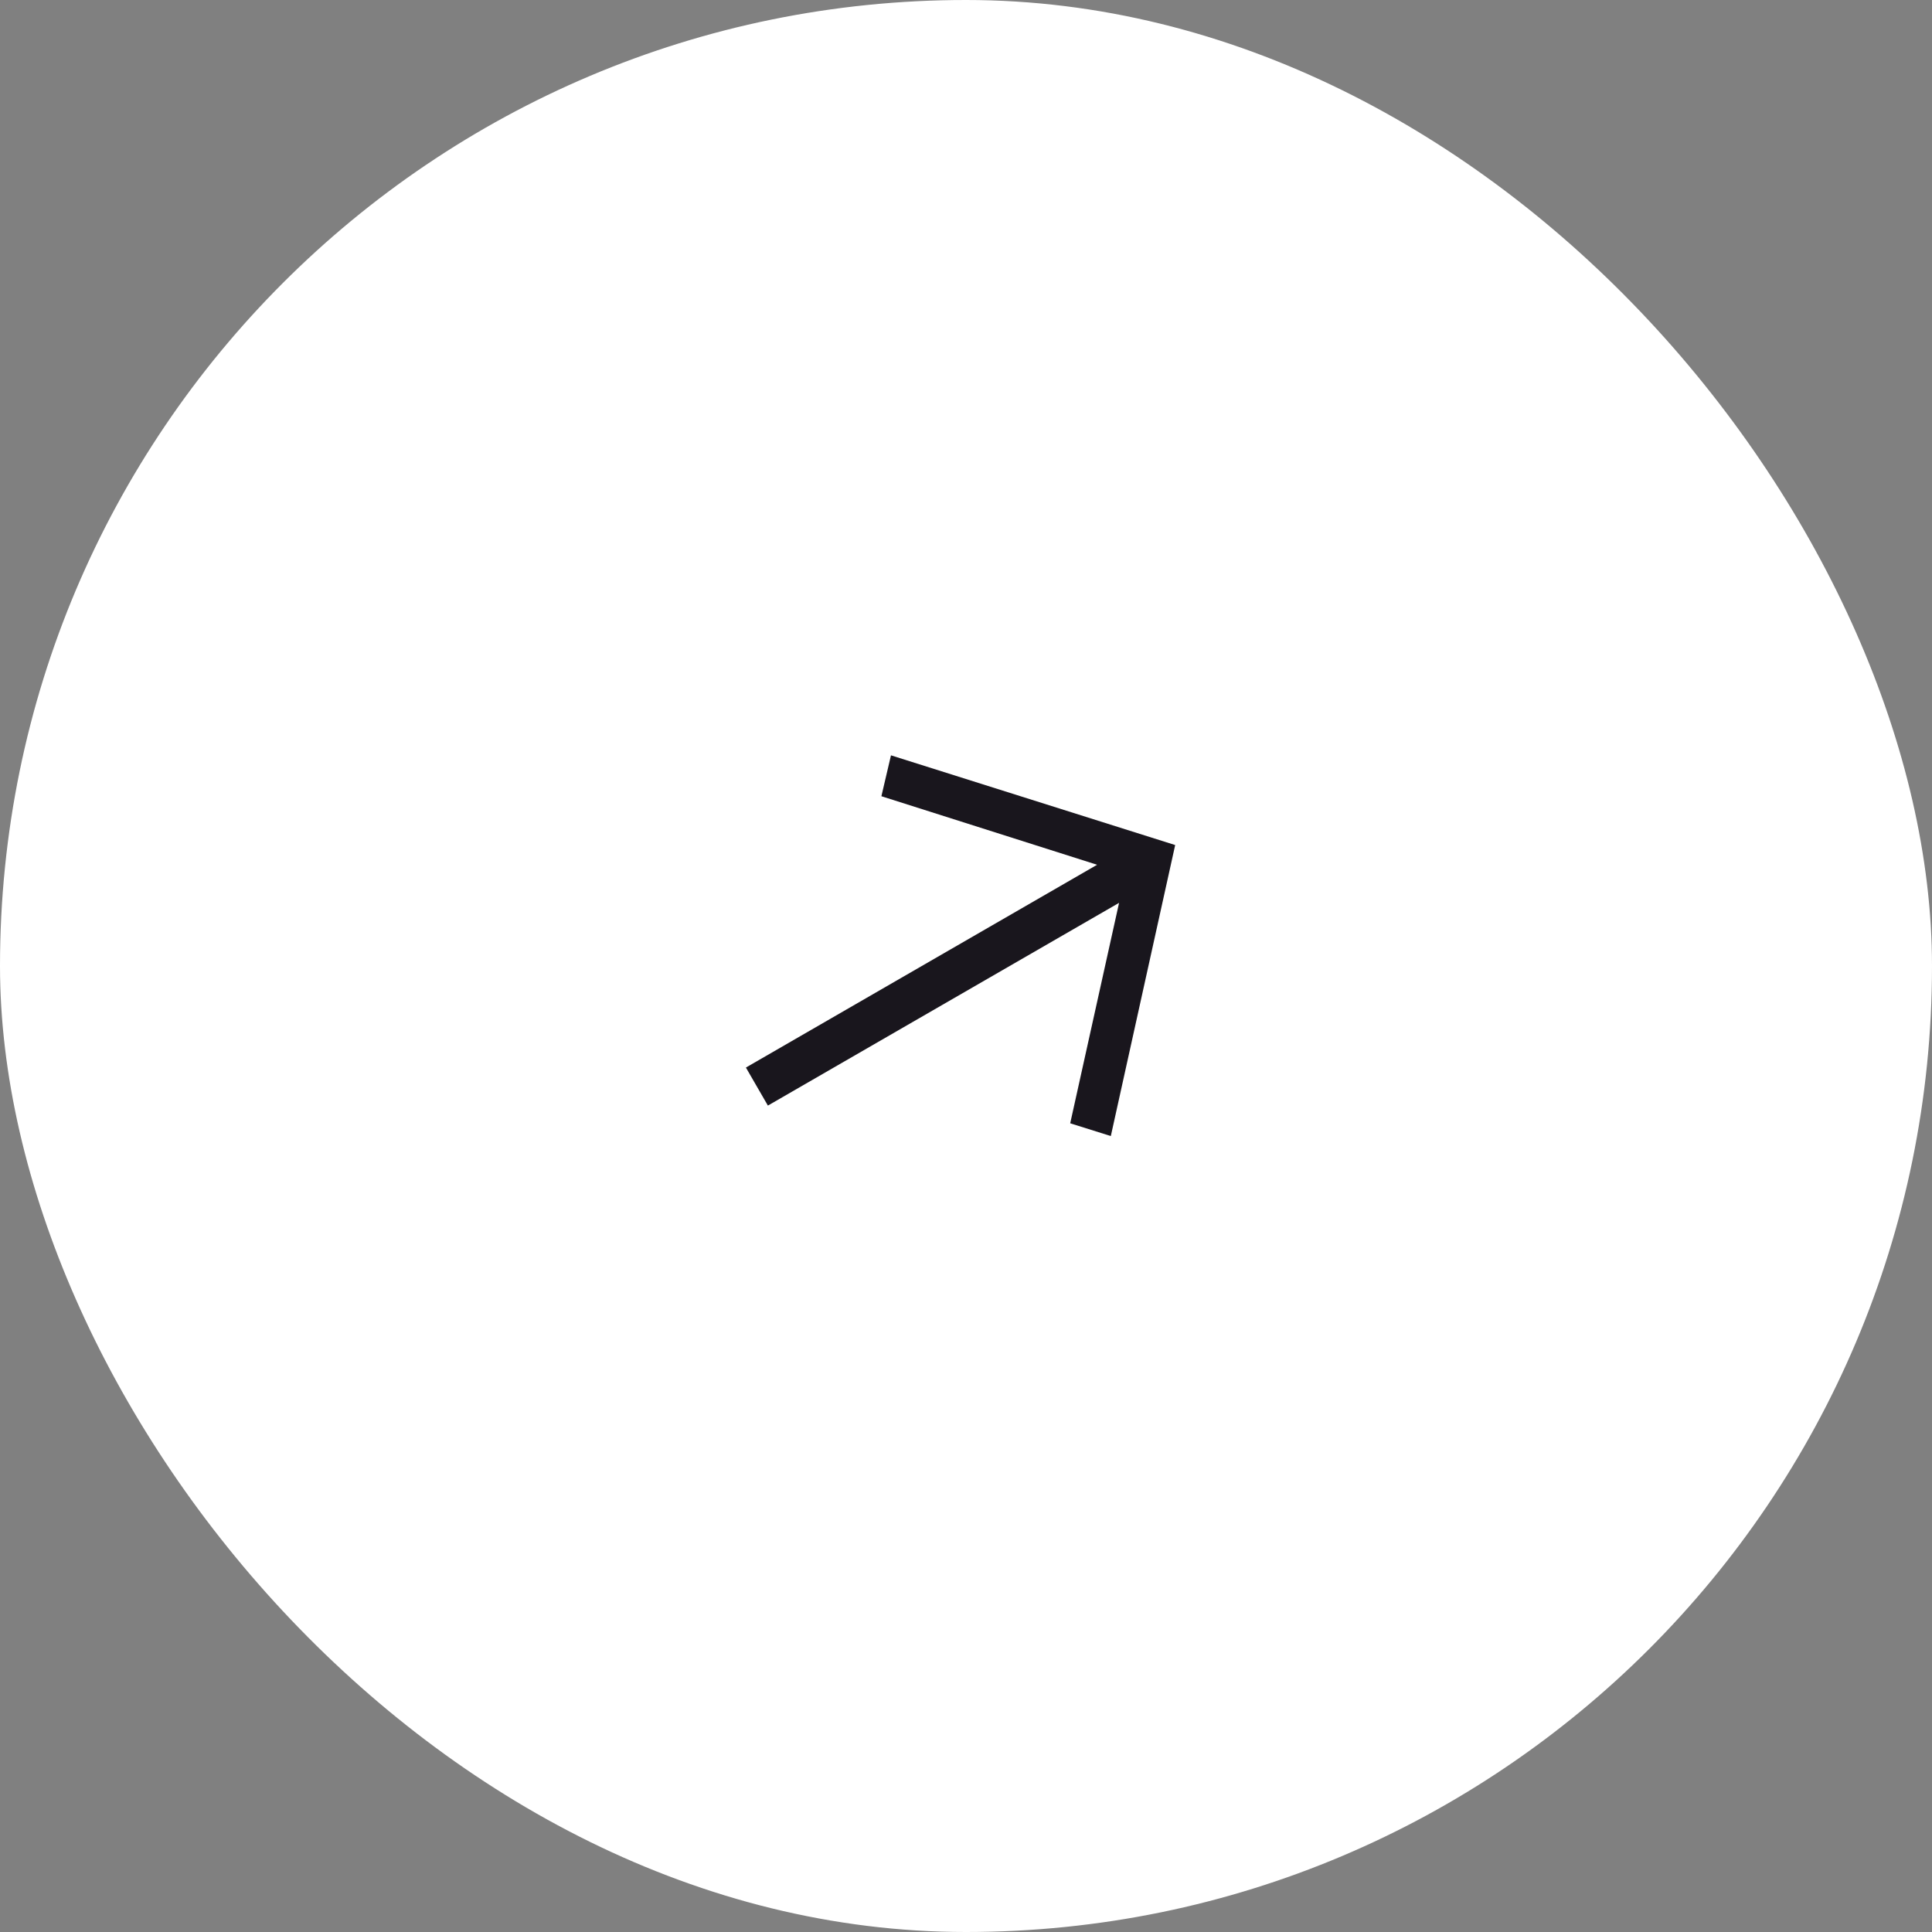
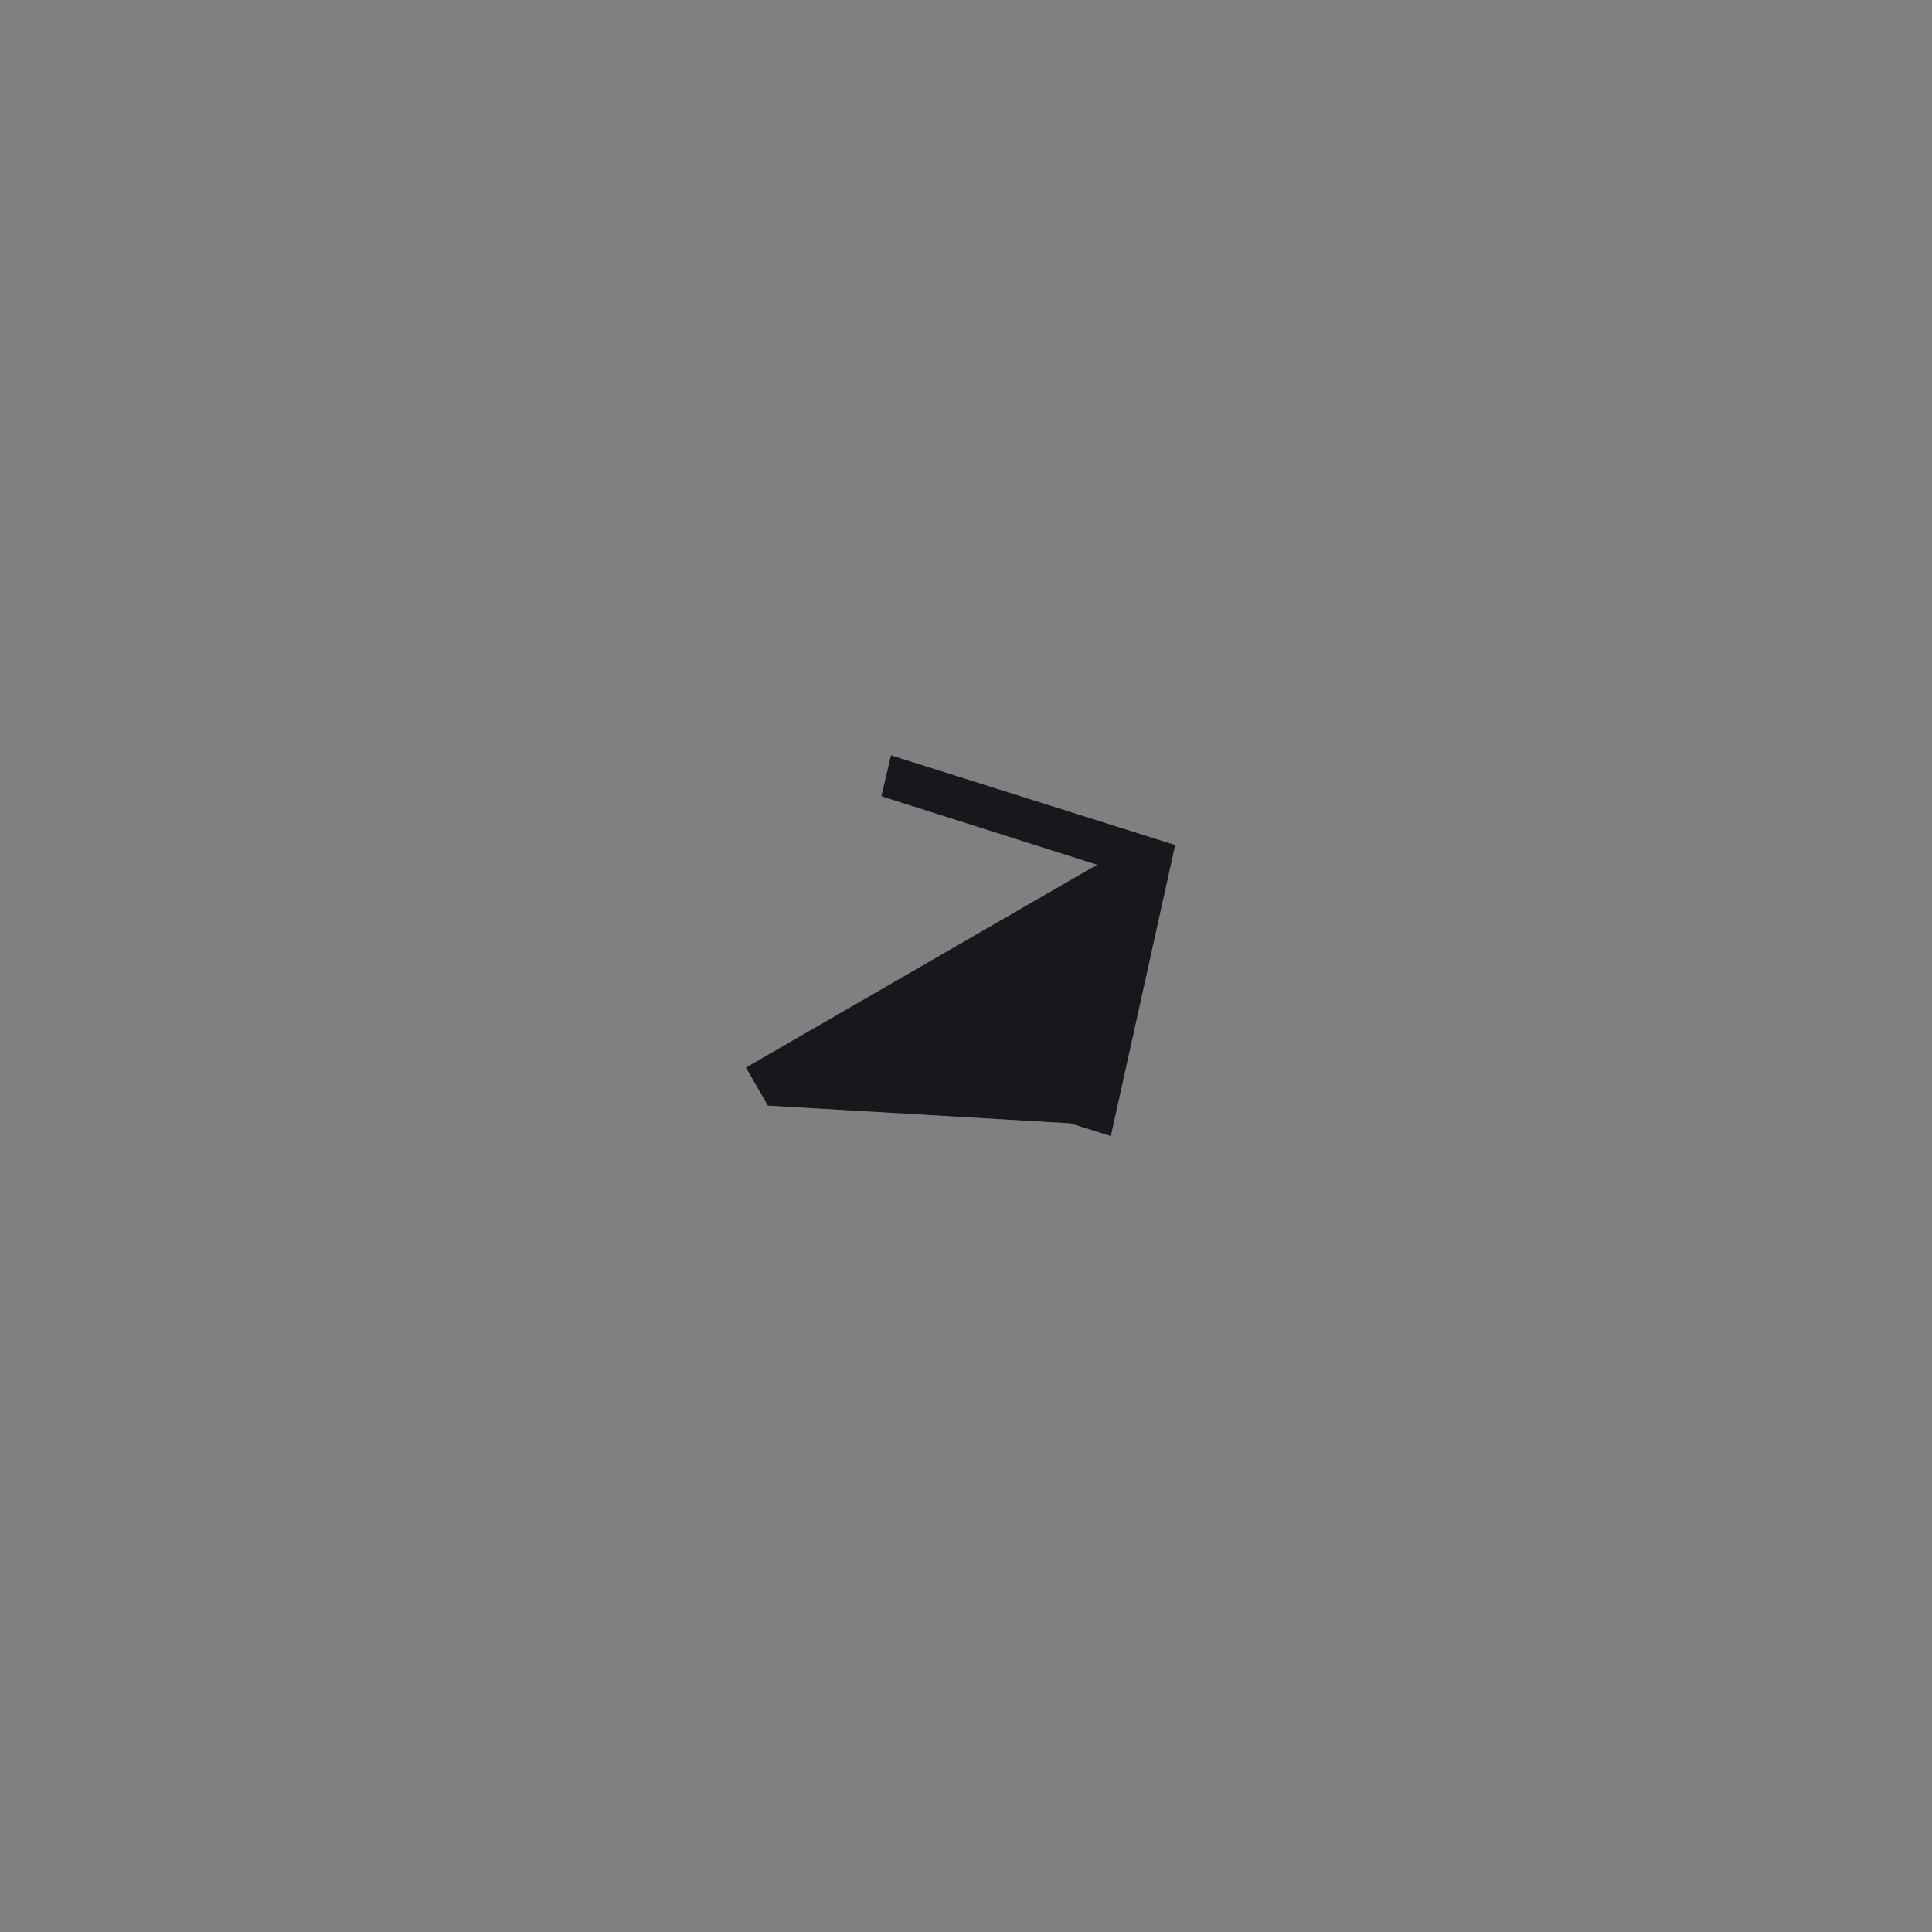
<svg xmlns="http://www.w3.org/2000/svg" width="48" height="48" viewBox="0 0 48 48" fill="none">
  <rect x="0" y="0" width="48" height="48" fill="#808080" stroke="none" />
-   <rect width="48" height="48" rx="24" fill="white" />
-   <path d="M22.136 18.766L21.898 19.782L27.257 21.485L18.532 26.523L19.078 27.468L27.803 22.431L26.589 27.908L27.598 28.225L29.197 20.995L22.136 18.766Z" fill="#19161D" />
+   <path d="M22.136 18.766L21.898 19.782L27.257 21.485L18.532 26.523L19.078 27.468L26.589 27.908L27.598 28.225L29.197 20.995L22.136 18.766Z" fill="#19161D" />
</svg>